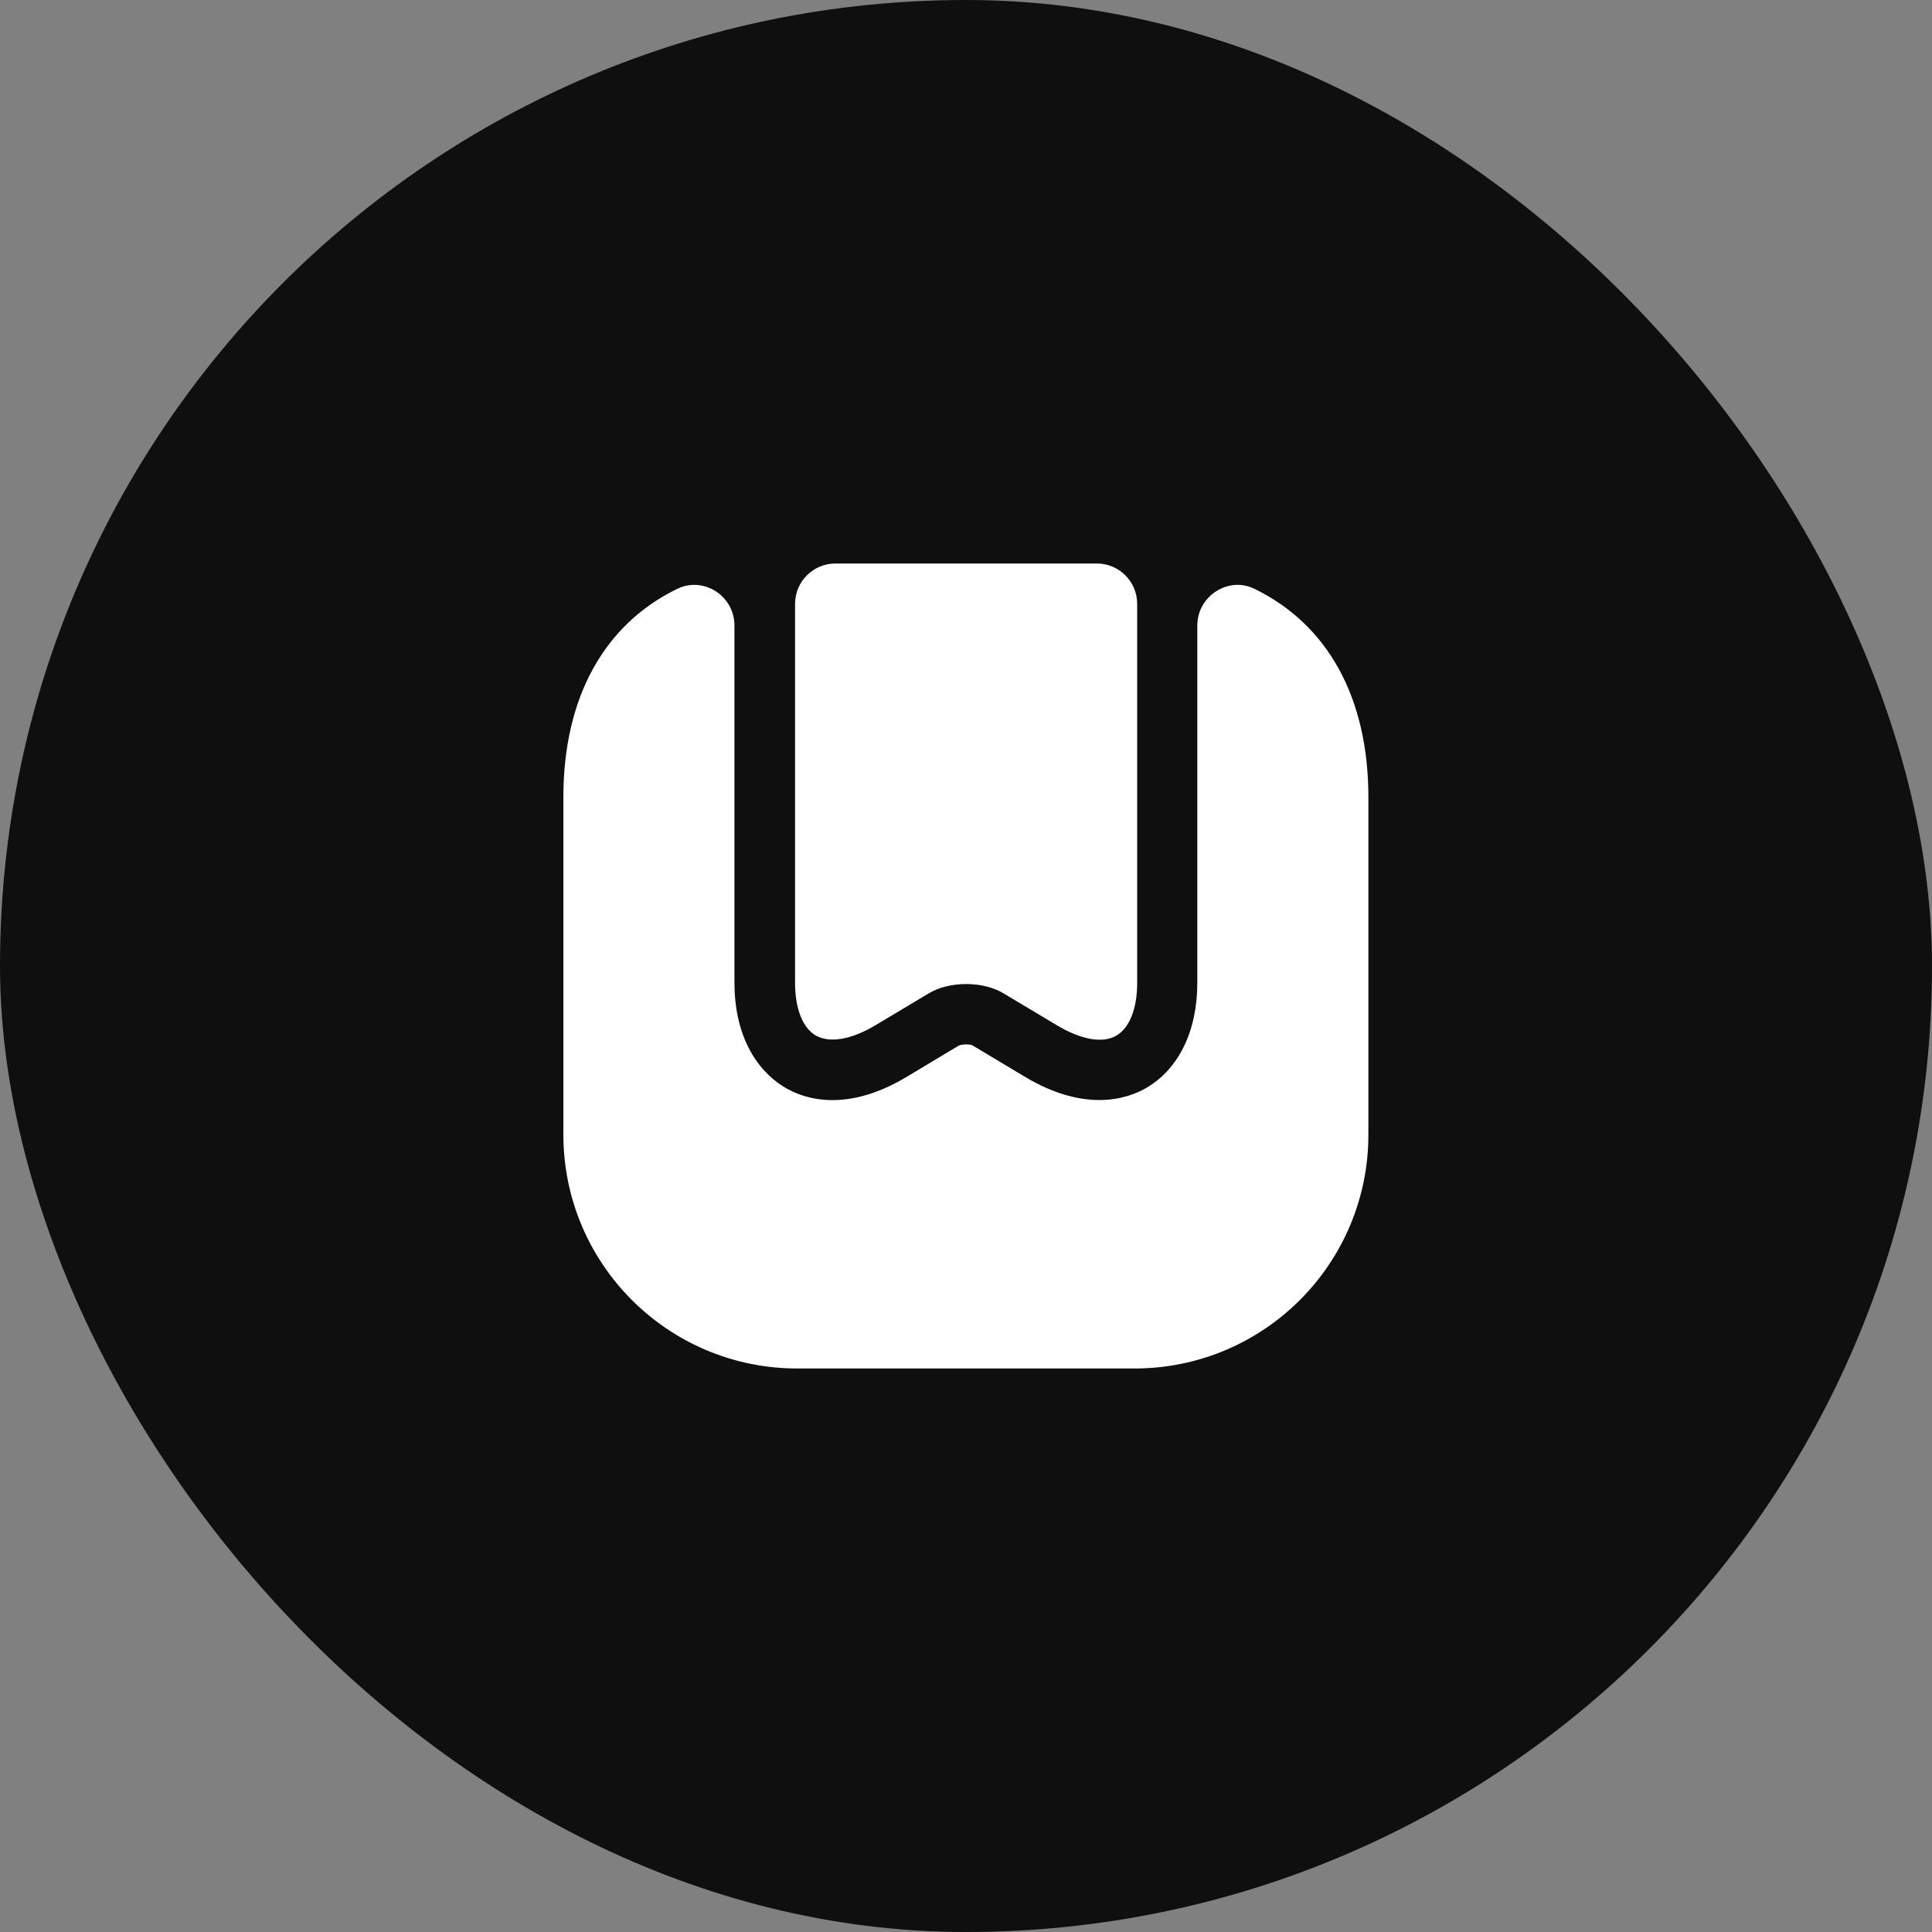
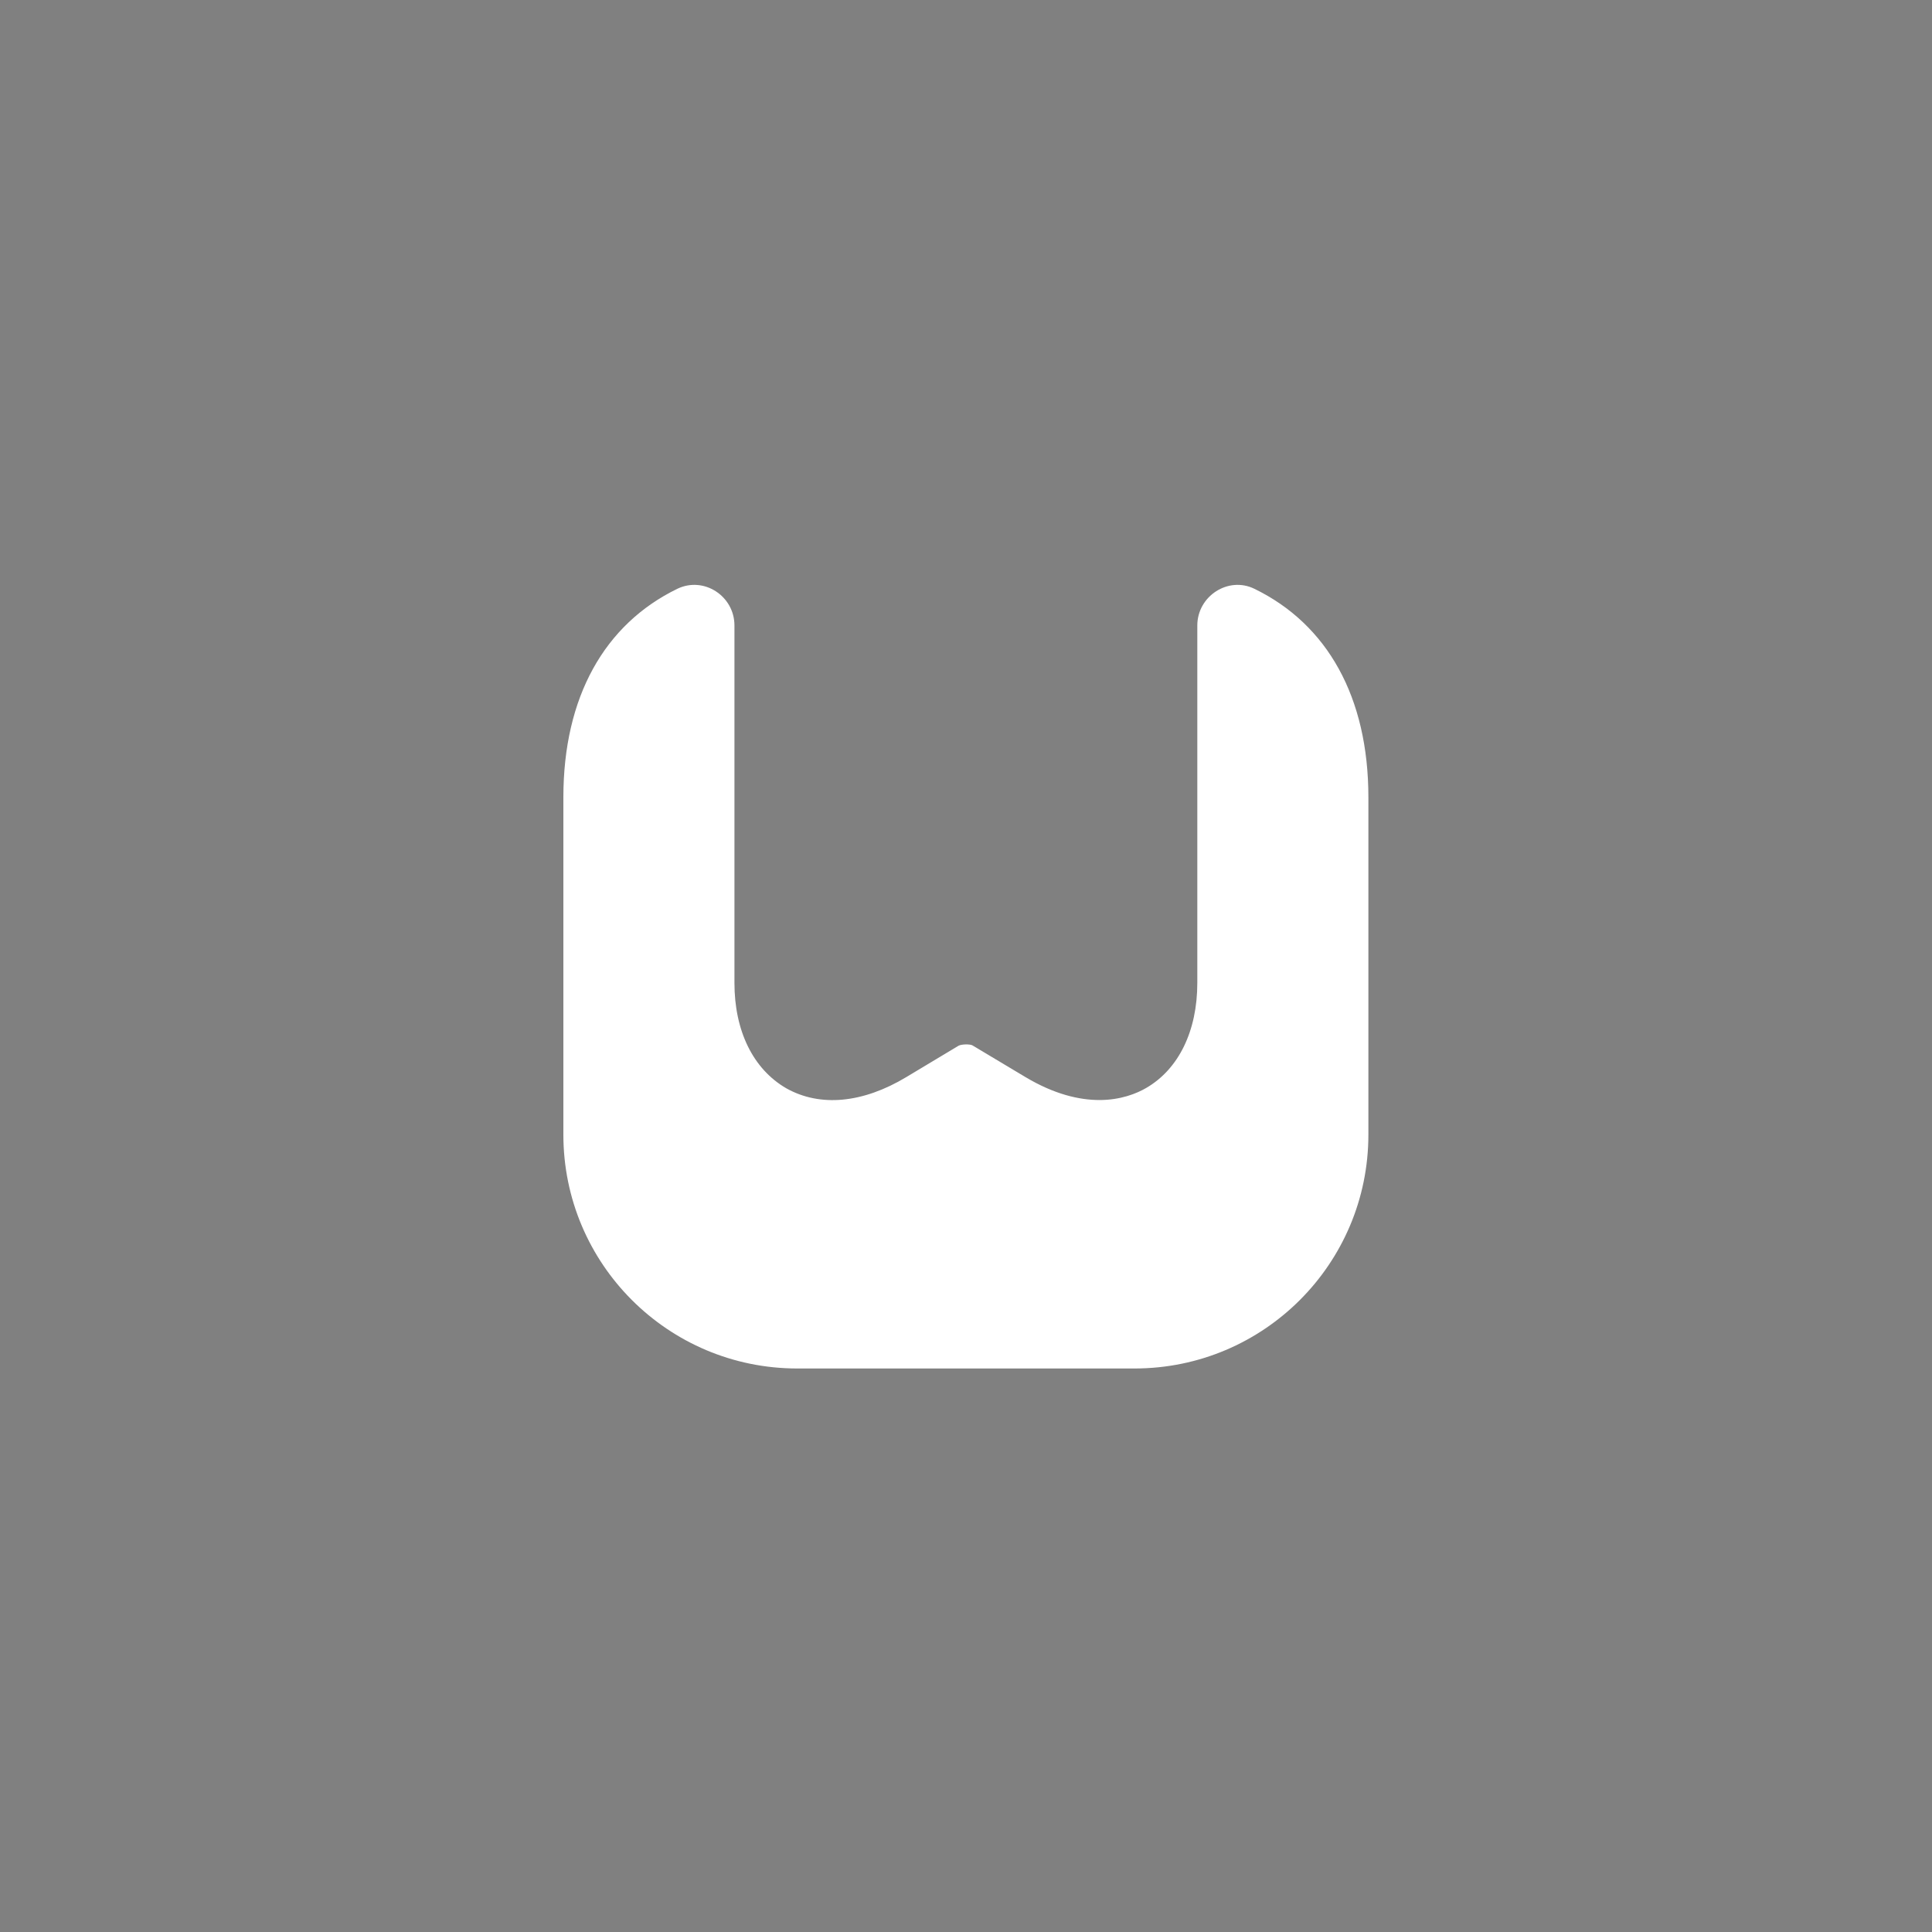
<svg xmlns="http://www.w3.org/2000/svg" width="40" height="40" viewBox="0 0 40 40" fill="none">
  <rect x="0" y="0" width="40" height="40" fill="#808080" stroke="none" />
-   <rect width="40" height="40" rx="20" fill="#0F0F0F" />
  <path d="M28.331 16.508V23.491C28.331 26.166 26.164 28.333 23.489 28.333H16.506C13.831 28.333 11.664 26.166 11.664 23.491V16.508C11.664 14.433 12.514 12.925 14.022 12.191C14.572 11.925 15.206 12.341 15.206 12.95V20.35C15.206 21.341 15.589 22.133 16.281 22.533C16.981 22.925 17.864 22.841 18.764 22.3L19.847 21.65C19.914 21.616 20.081 21.616 20.131 21.642L21.231 22.3C21.831 22.658 22.347 22.775 22.764 22.775C23.197 22.775 23.531 22.642 23.731 22.525C24.406 22.133 24.789 21.341 24.789 20.35V12.95C24.789 12.341 25.431 11.925 25.972 12.191C27.481 12.925 28.331 14.433 28.331 16.508Z" fill="white" />
-   <path d="M22.711 11.667C23.169 11.667 23.544 12.042 23.544 12.5V20.35C23.544 20.884 23.386 21.284 23.111 21.442C22.828 21.609 22.378 21.525 21.878 21.225L20.778 20.567C20.353 20.309 19.653 20.309 19.228 20.567L18.128 21.225C17.628 21.525 17.178 21.6 16.894 21.442C16.619 21.284 16.461 20.884 16.461 20.35V12.5C16.461 12.042 16.836 11.667 17.294 11.667H22.711Z" fill="white" />
</svg>